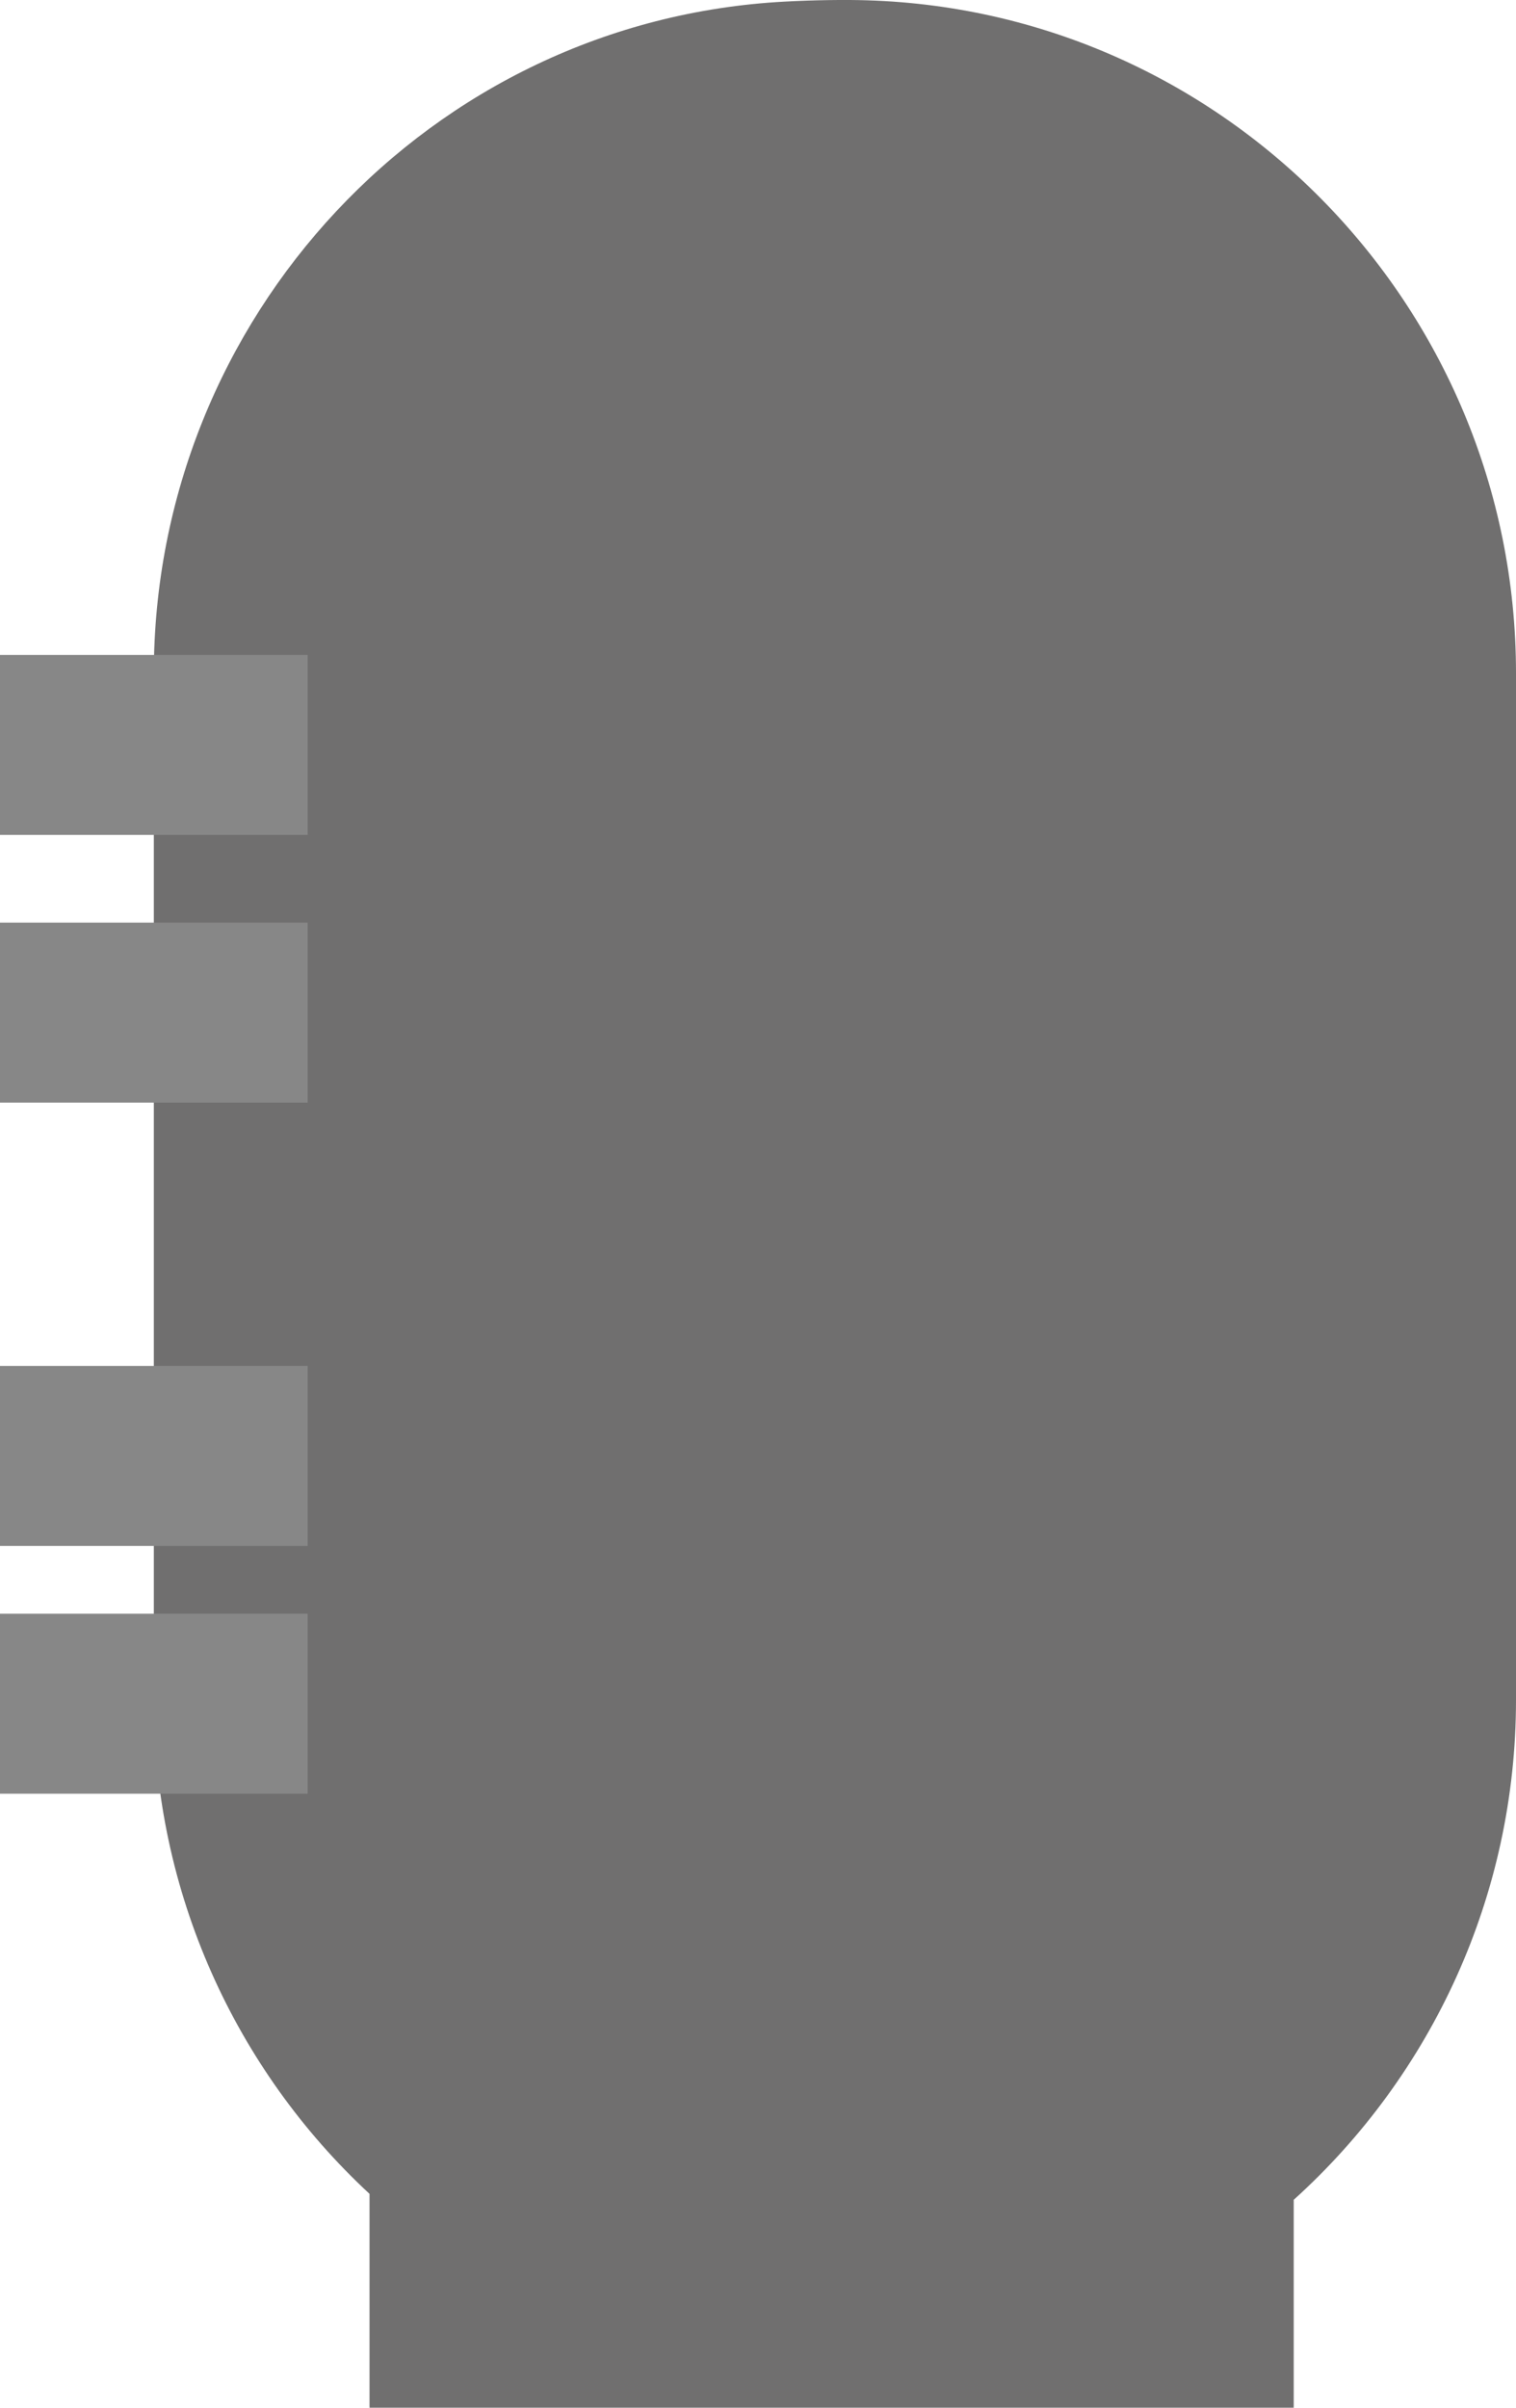
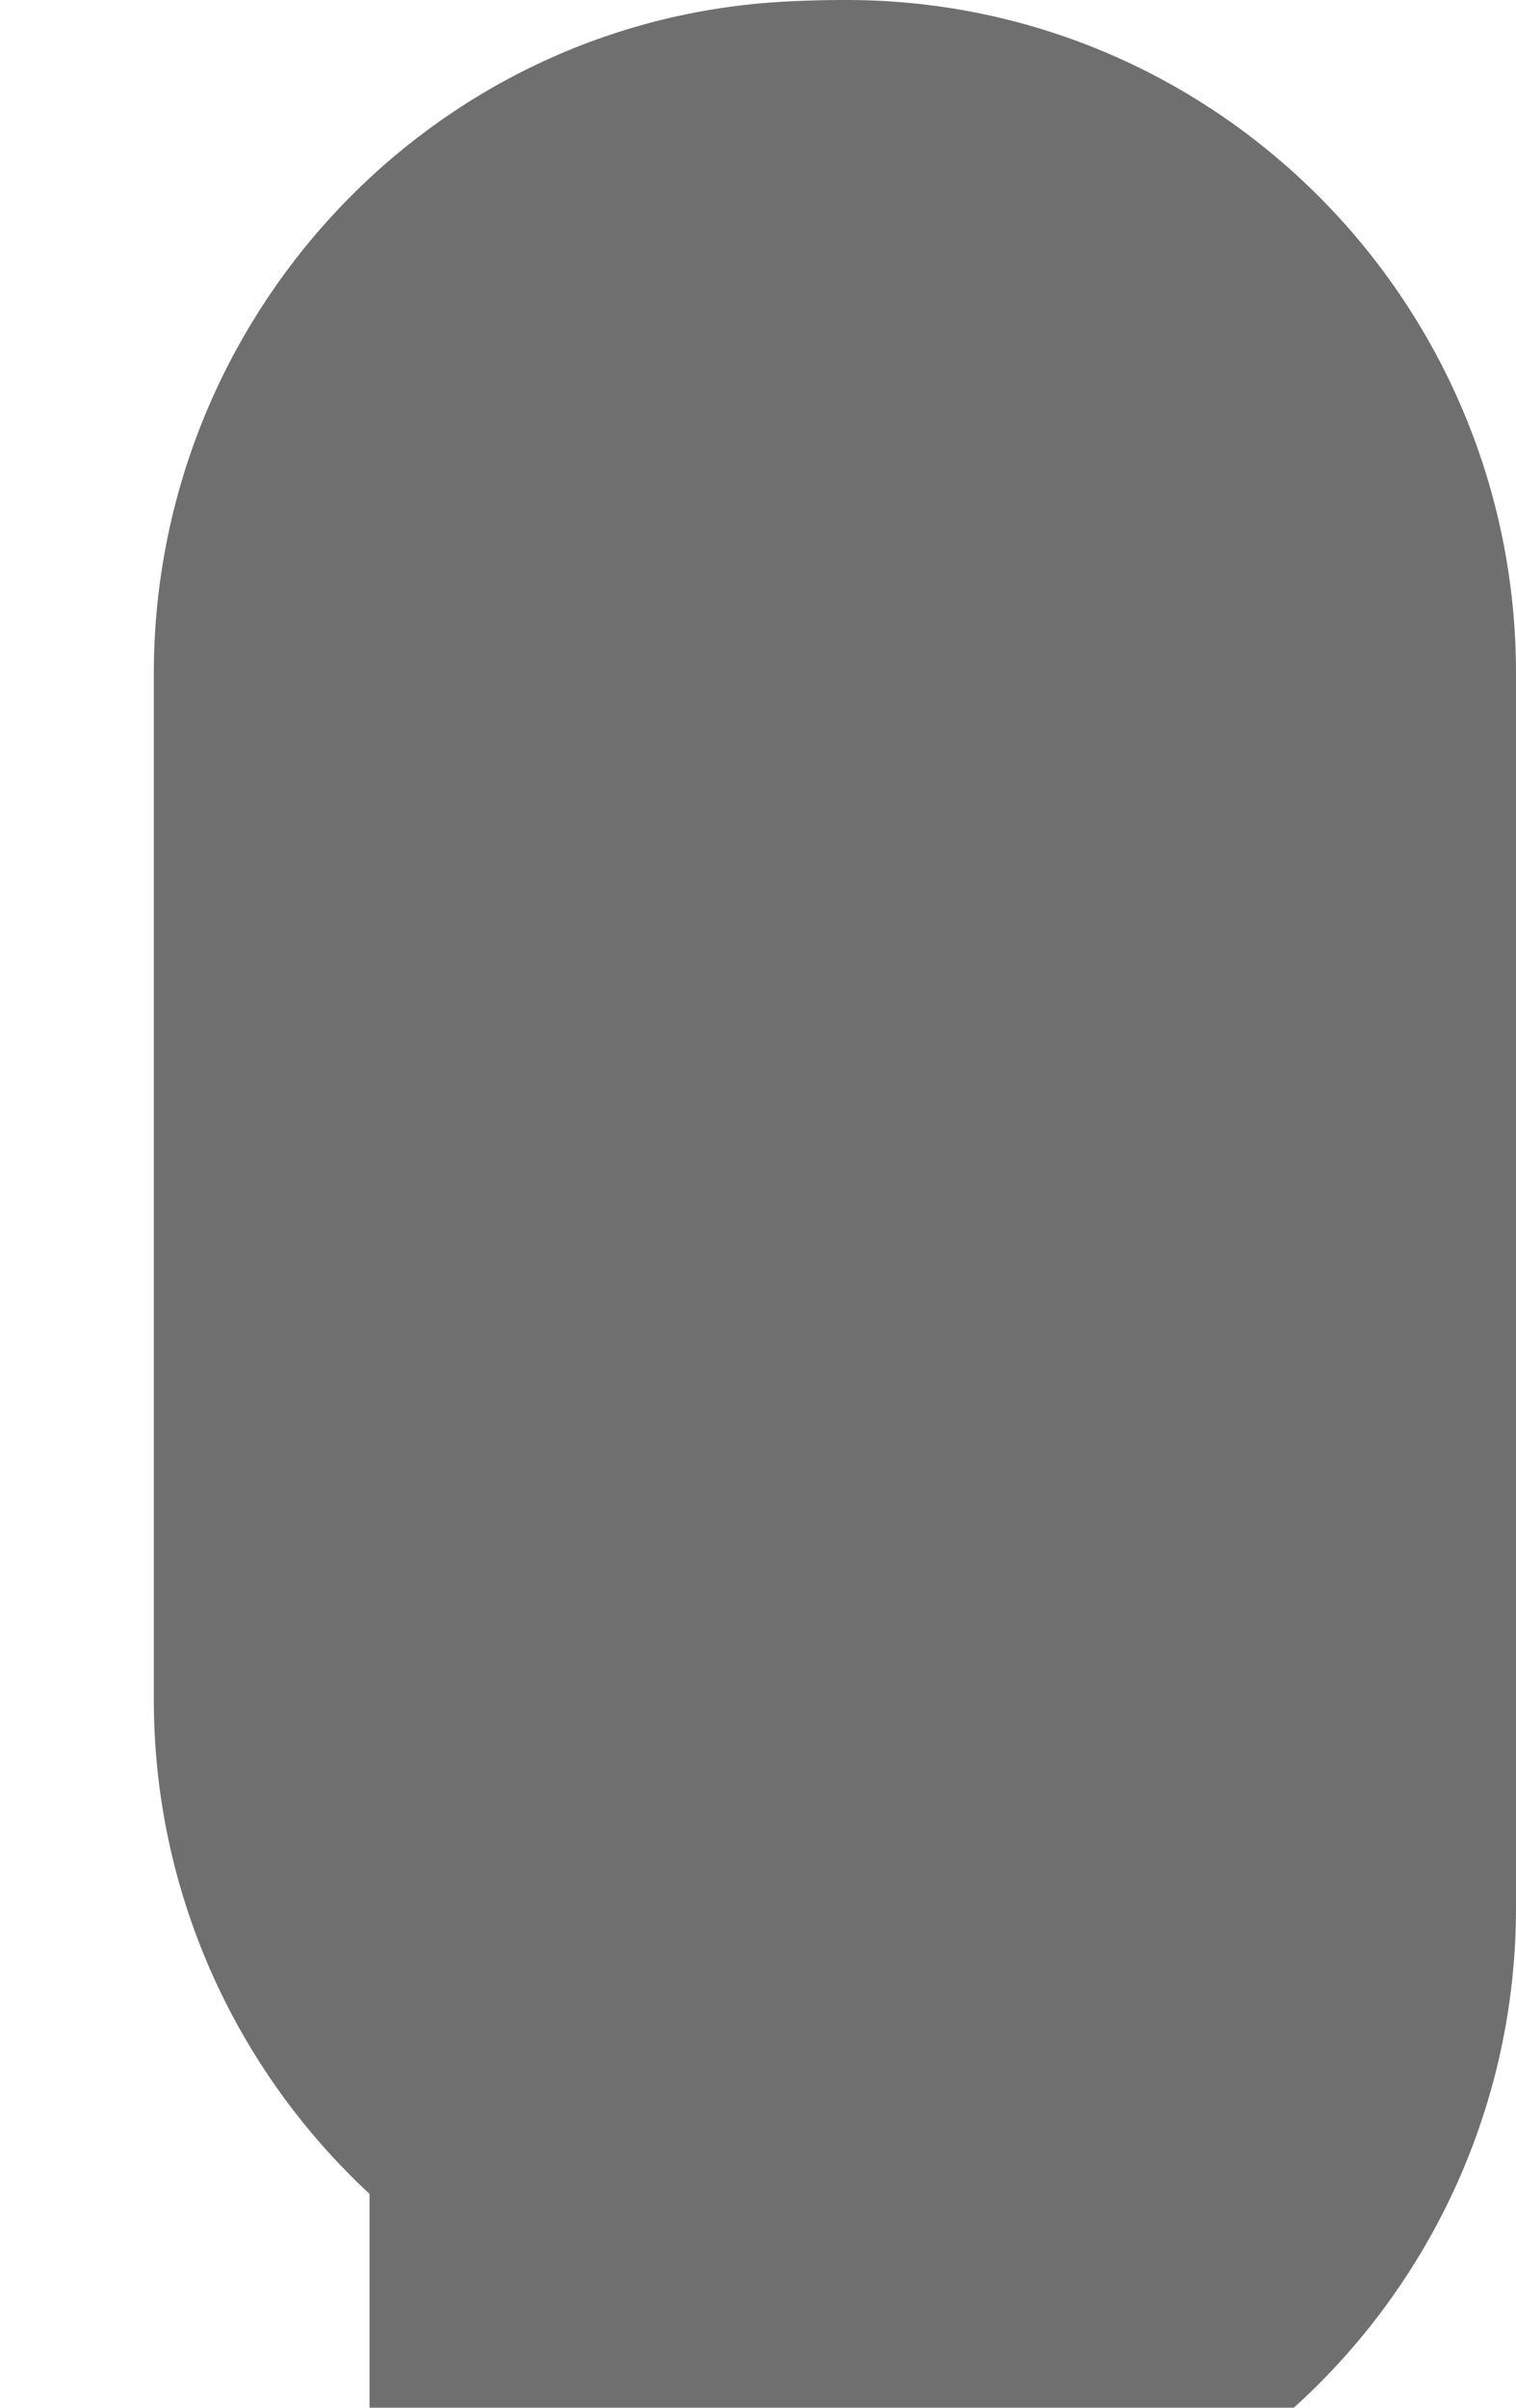
<svg xmlns="http://www.w3.org/2000/svg" id="Ebene_2" viewBox="0 0 209.52 332.68">
  <defs>
    <style>
      .cls-1 {
        fill: #706f6f;
      }

      .cls-2 {
        fill: #878787;
      }
    </style>
  </defs>
  <g id="Ebene_1-2" data-name="Ebene_1">
    <g>
-       <path class="cls-1" d="M117.47,0c-1.99-.01-4.01.02-6.05.09-.98.03-1.96.08-2.93.13C59.44,2.81,21.26,43.93,21.26,93.06v141.83c0,26.52,11.24,51.02,29.81,68.24h0v29.56h127.73v-28.74c19.11-17.25,30.72-42.12,30.72-69.06V93.02C209.52,42.03,168.47.28,117.47,0Z" />
-       <rect class="cls-2" y="90.49" width="42.52" height="24.87" />
-       <rect class="cls-2" x="0" y="127.48" width="42.52" height="24.87" />
-       <rect class="cls-2" y="188.73" width="42.52" height="24.87" />
-       <rect class="cls-2" x="0" y="222.97" width="42.52" height="24.87" />
+       <path class="cls-1" d="M117.47,0c-1.99-.01-4.01.02-6.05.09-.98.03-1.96.08-2.93.13C59.44,2.81,21.26,43.93,21.26,93.06v141.83c0,26.52,11.24,51.02,29.81,68.24h0v29.56h127.73c19.11-17.25,30.72-42.12,30.72-69.06V93.02C209.52,42.03,168.47.28,117.47,0Z" />
    </g>
  </g>
</svg>